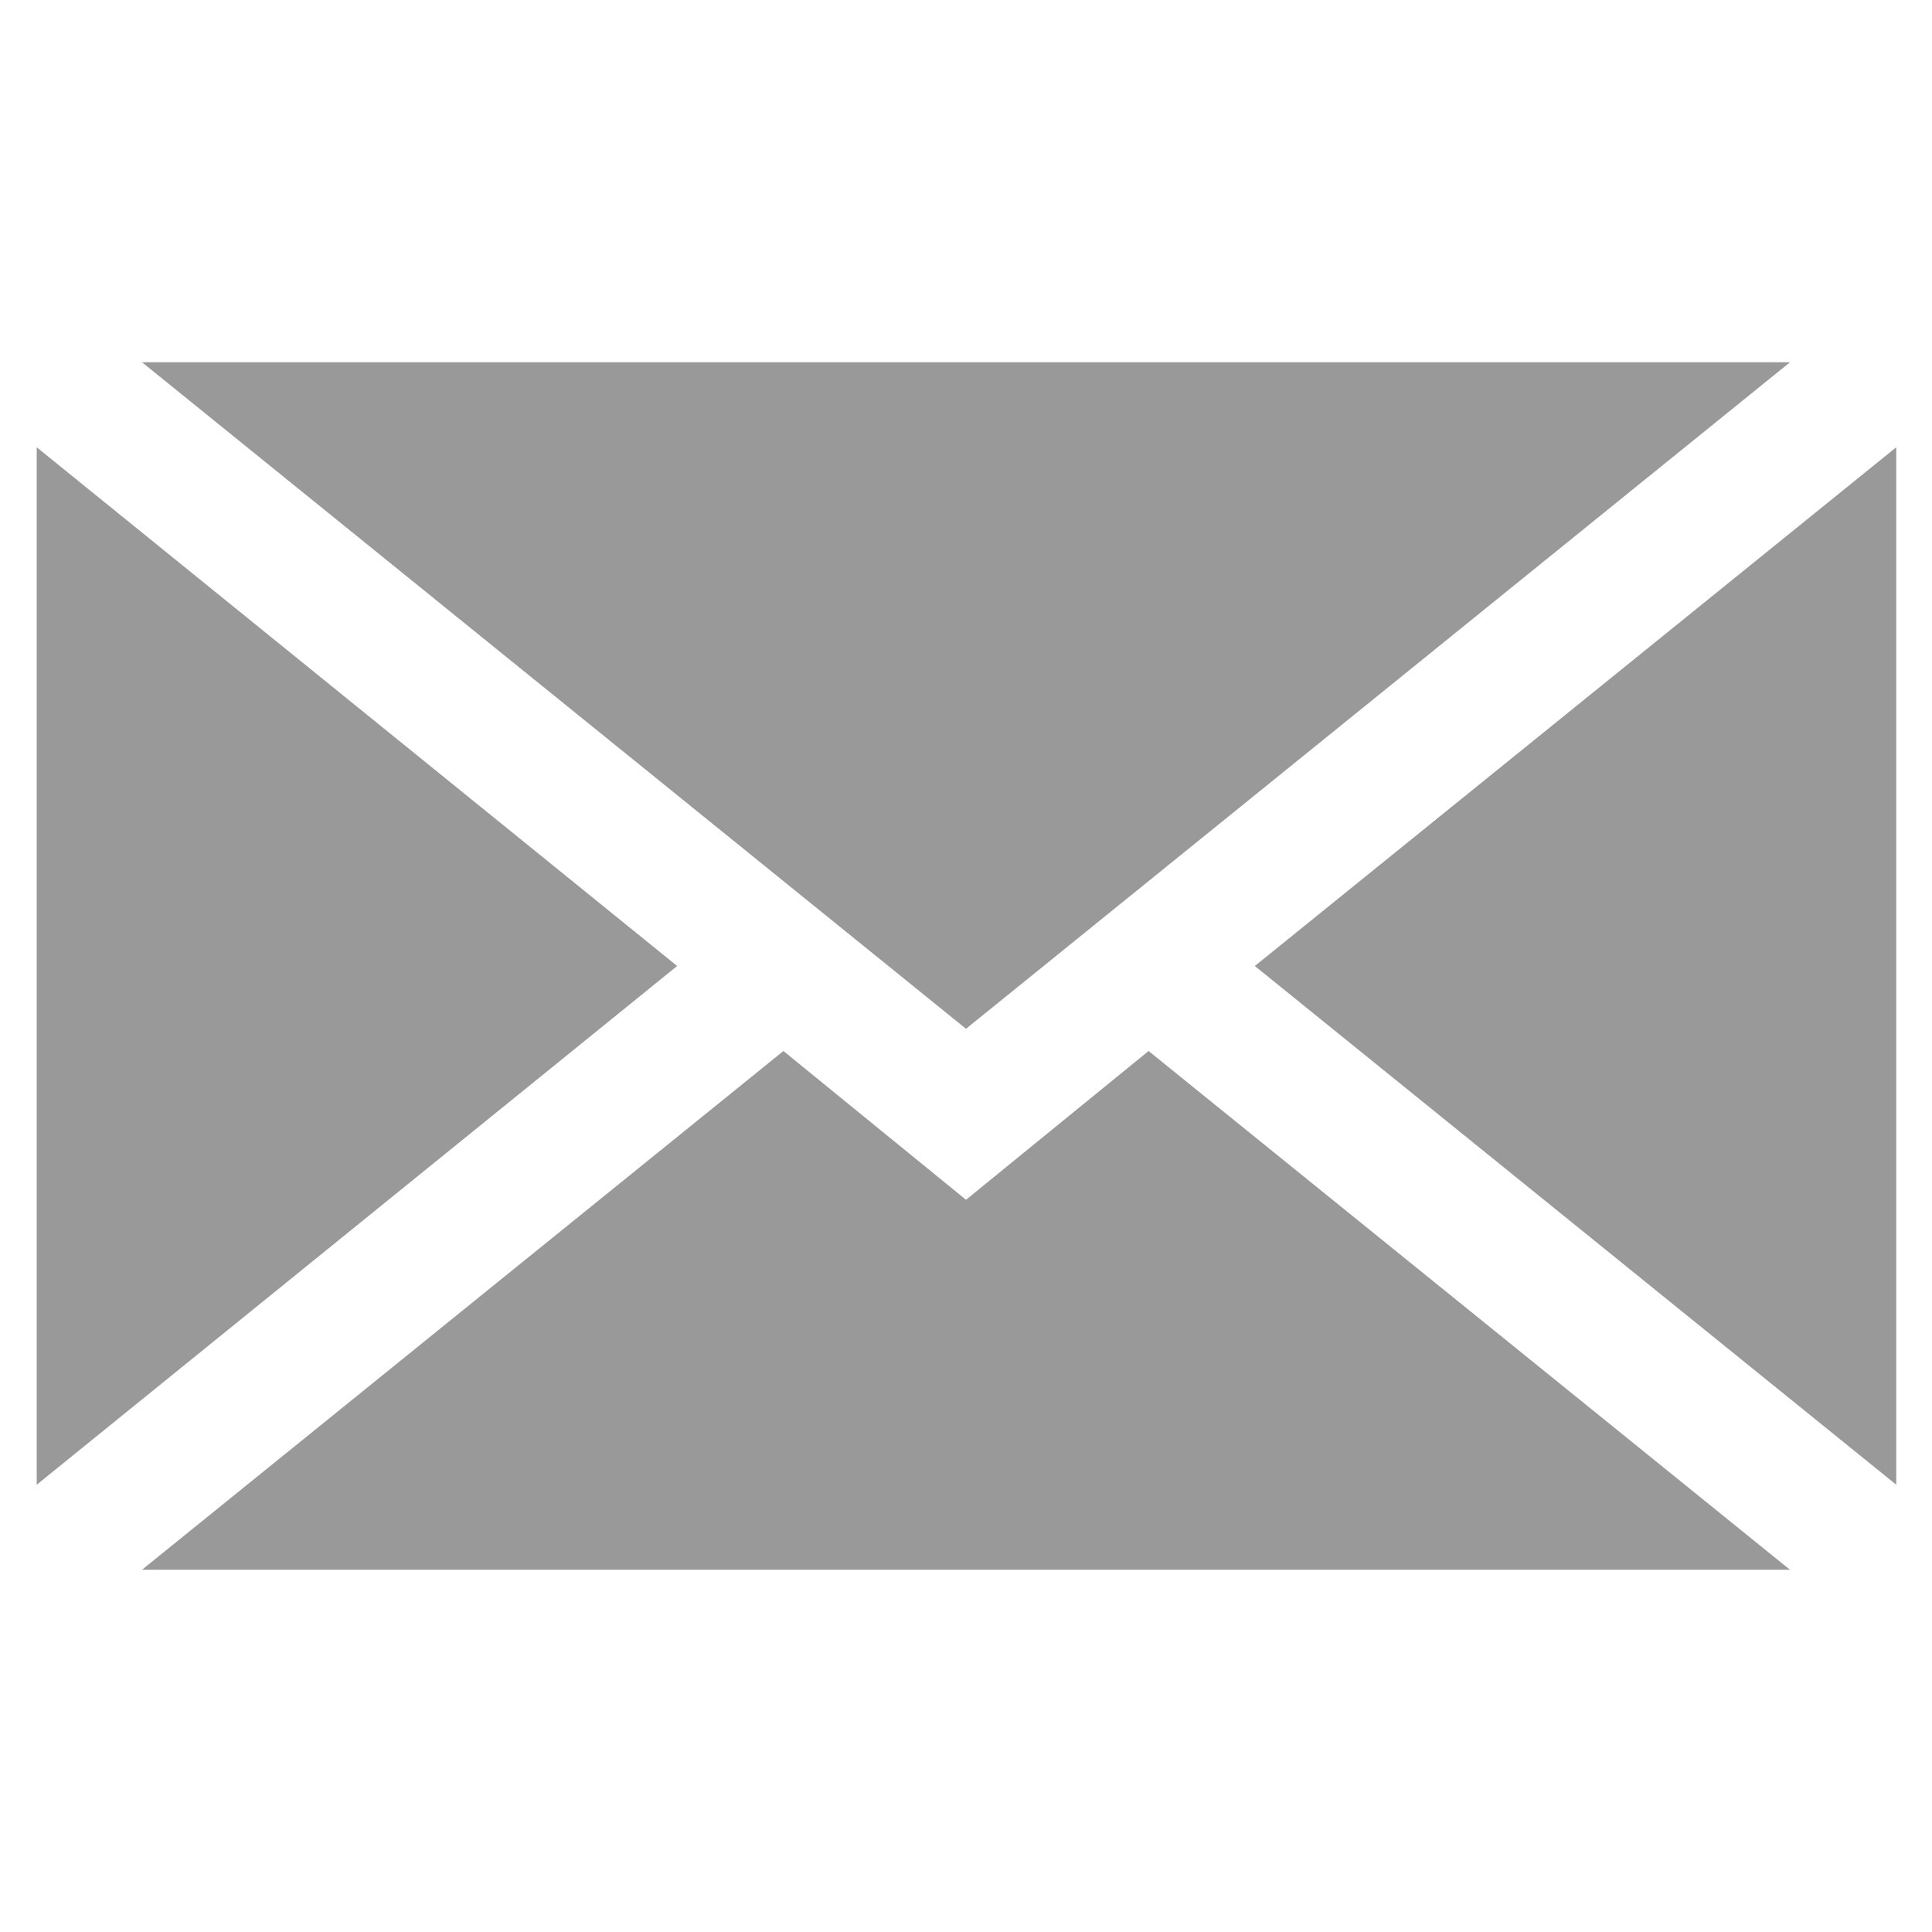
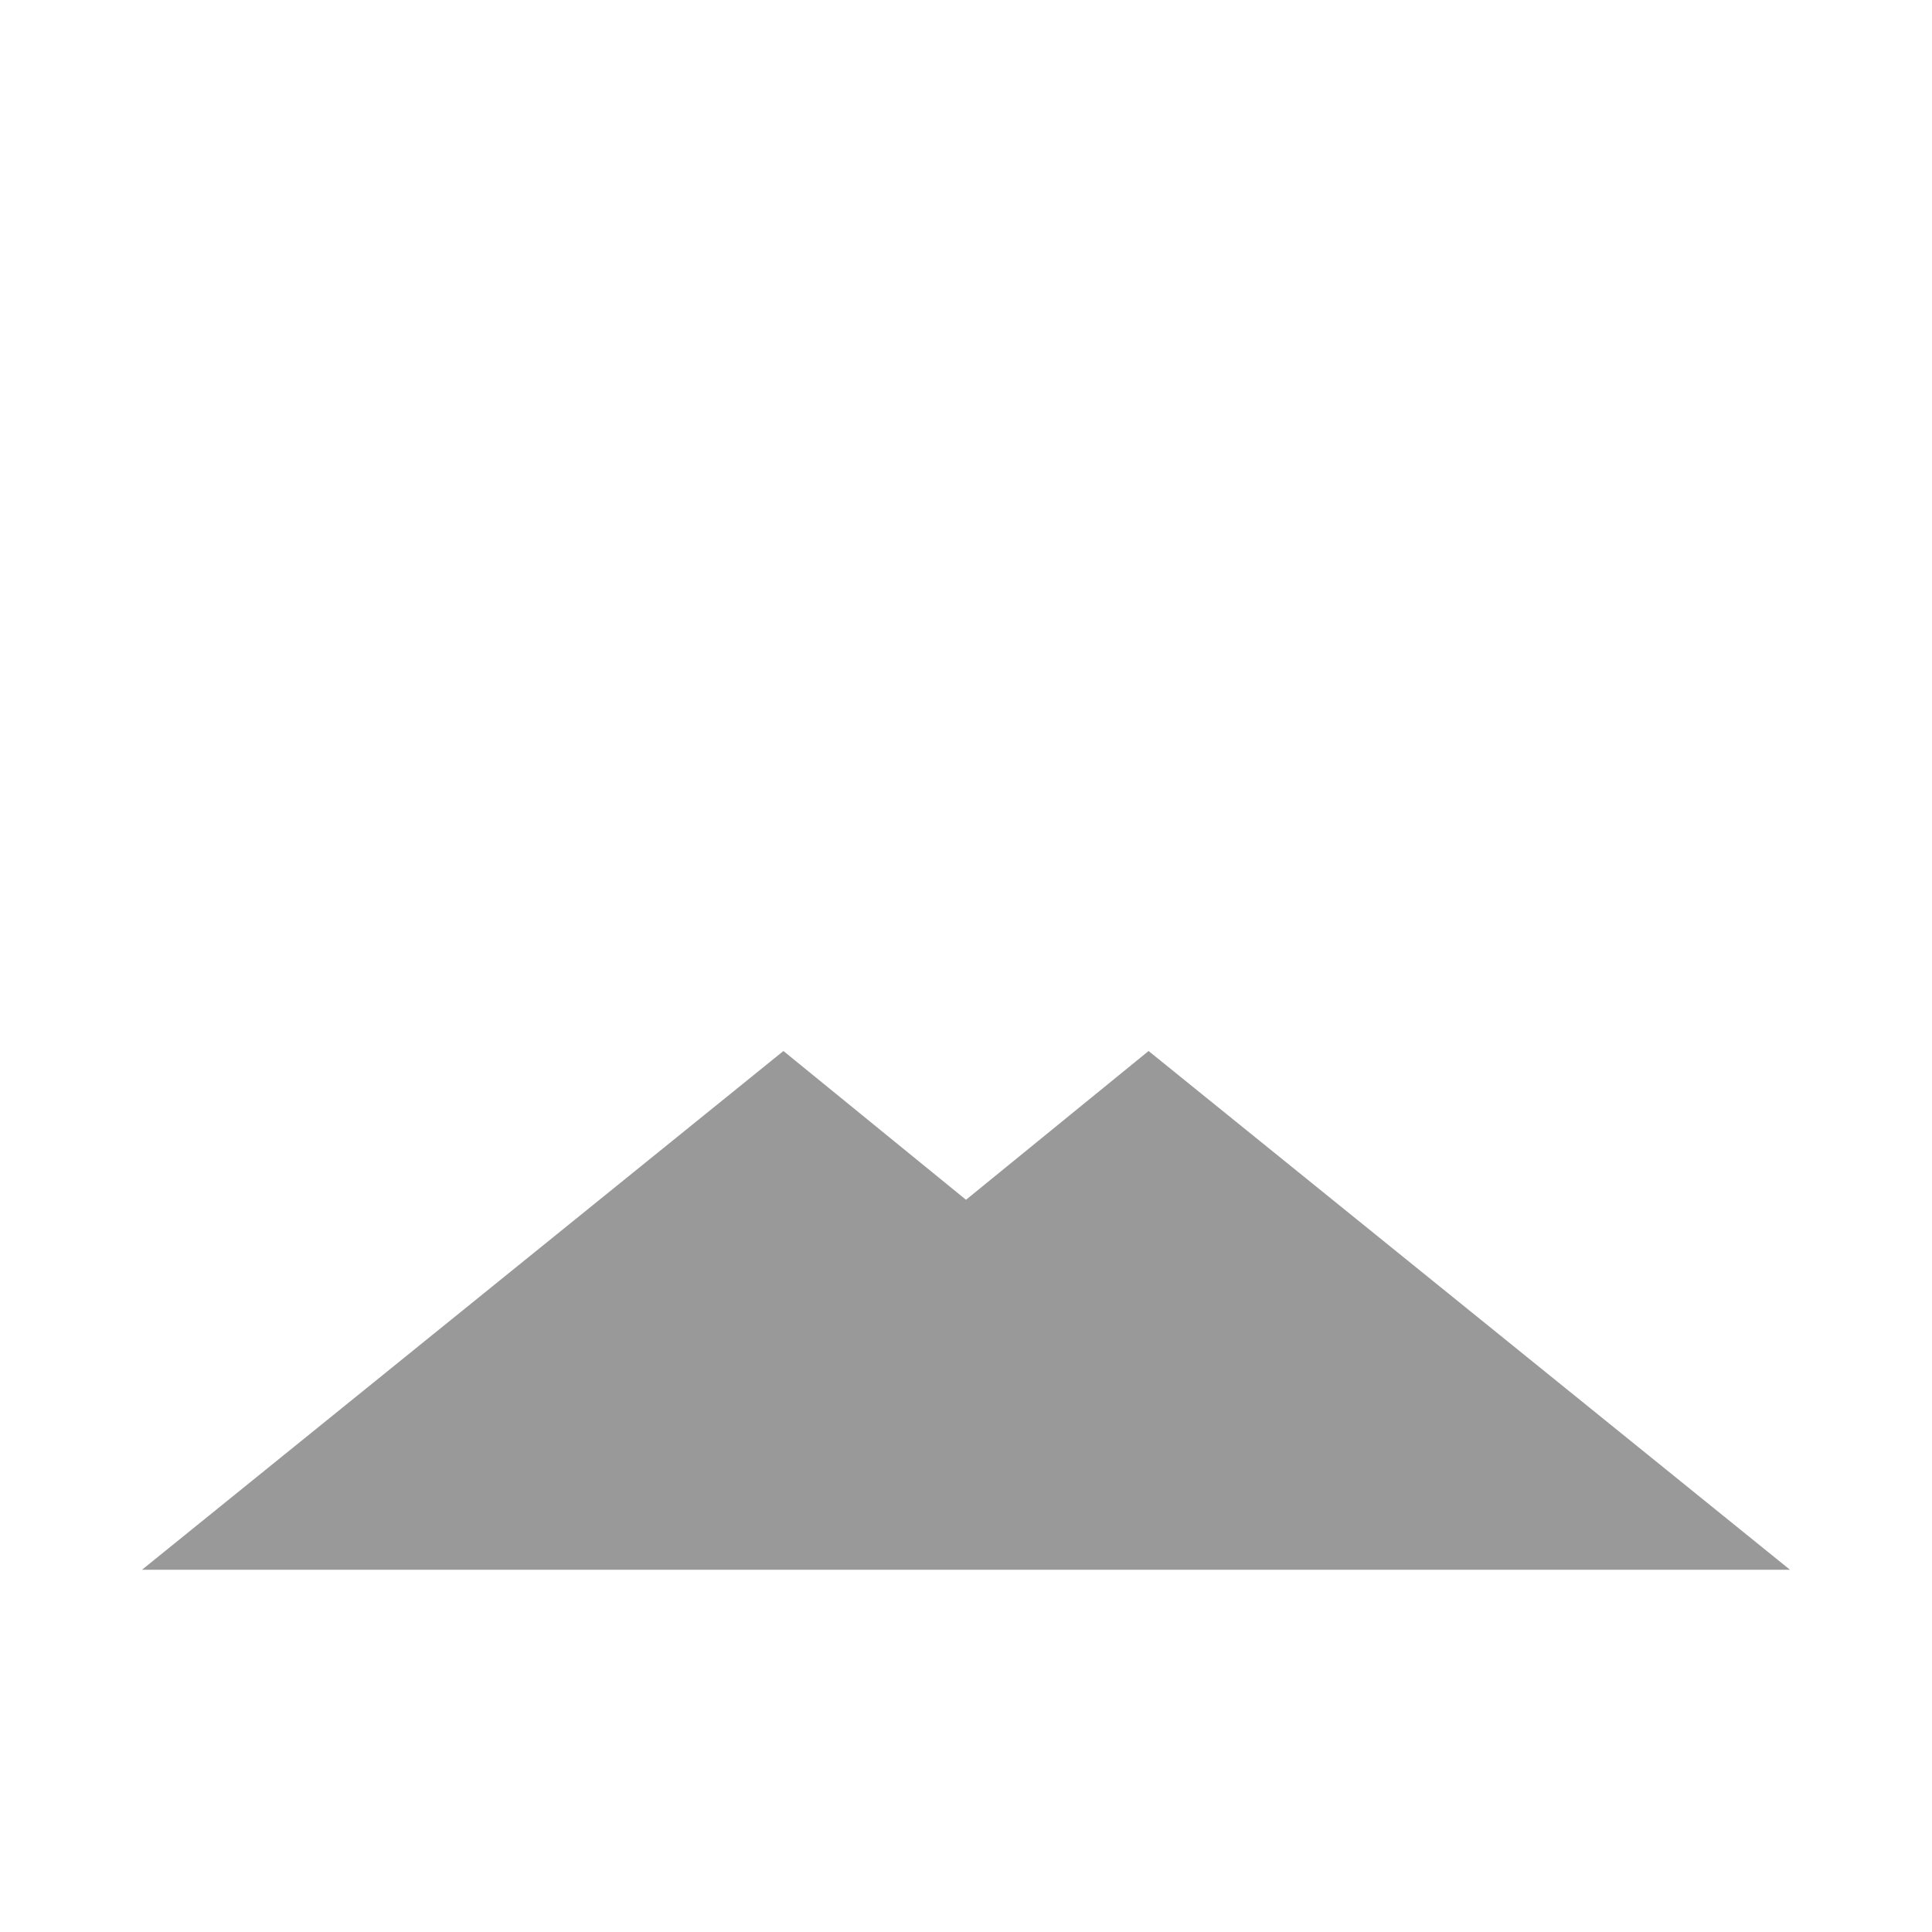
<svg xmlns="http://www.w3.org/2000/svg" version="1.1" id="Layer_1" x="0px" y="0px" viewBox="0 0 200 200" style="enable-background:new 0 0 200 200;" xml:space="preserve">
  <style type="text/css">
	.st0{fill:#999999;}
</style>
  <g>
-     <polygon class="st0" points="196.3,153.7 196.3,46.3 129.9,100  " />
    <polygon class="st0" points="100,124.2 81.1,108.8 14.7,162.5 185.3,162.5 118.9,108.8  " />
-     <polygon class="st0" points="185.3,37.5 14.7,37.5 100,106.5  " />
-     <polygon class="st0" points="3.8,46.3 3.8,153.7 70.1,100  " />
  </g>
</svg>